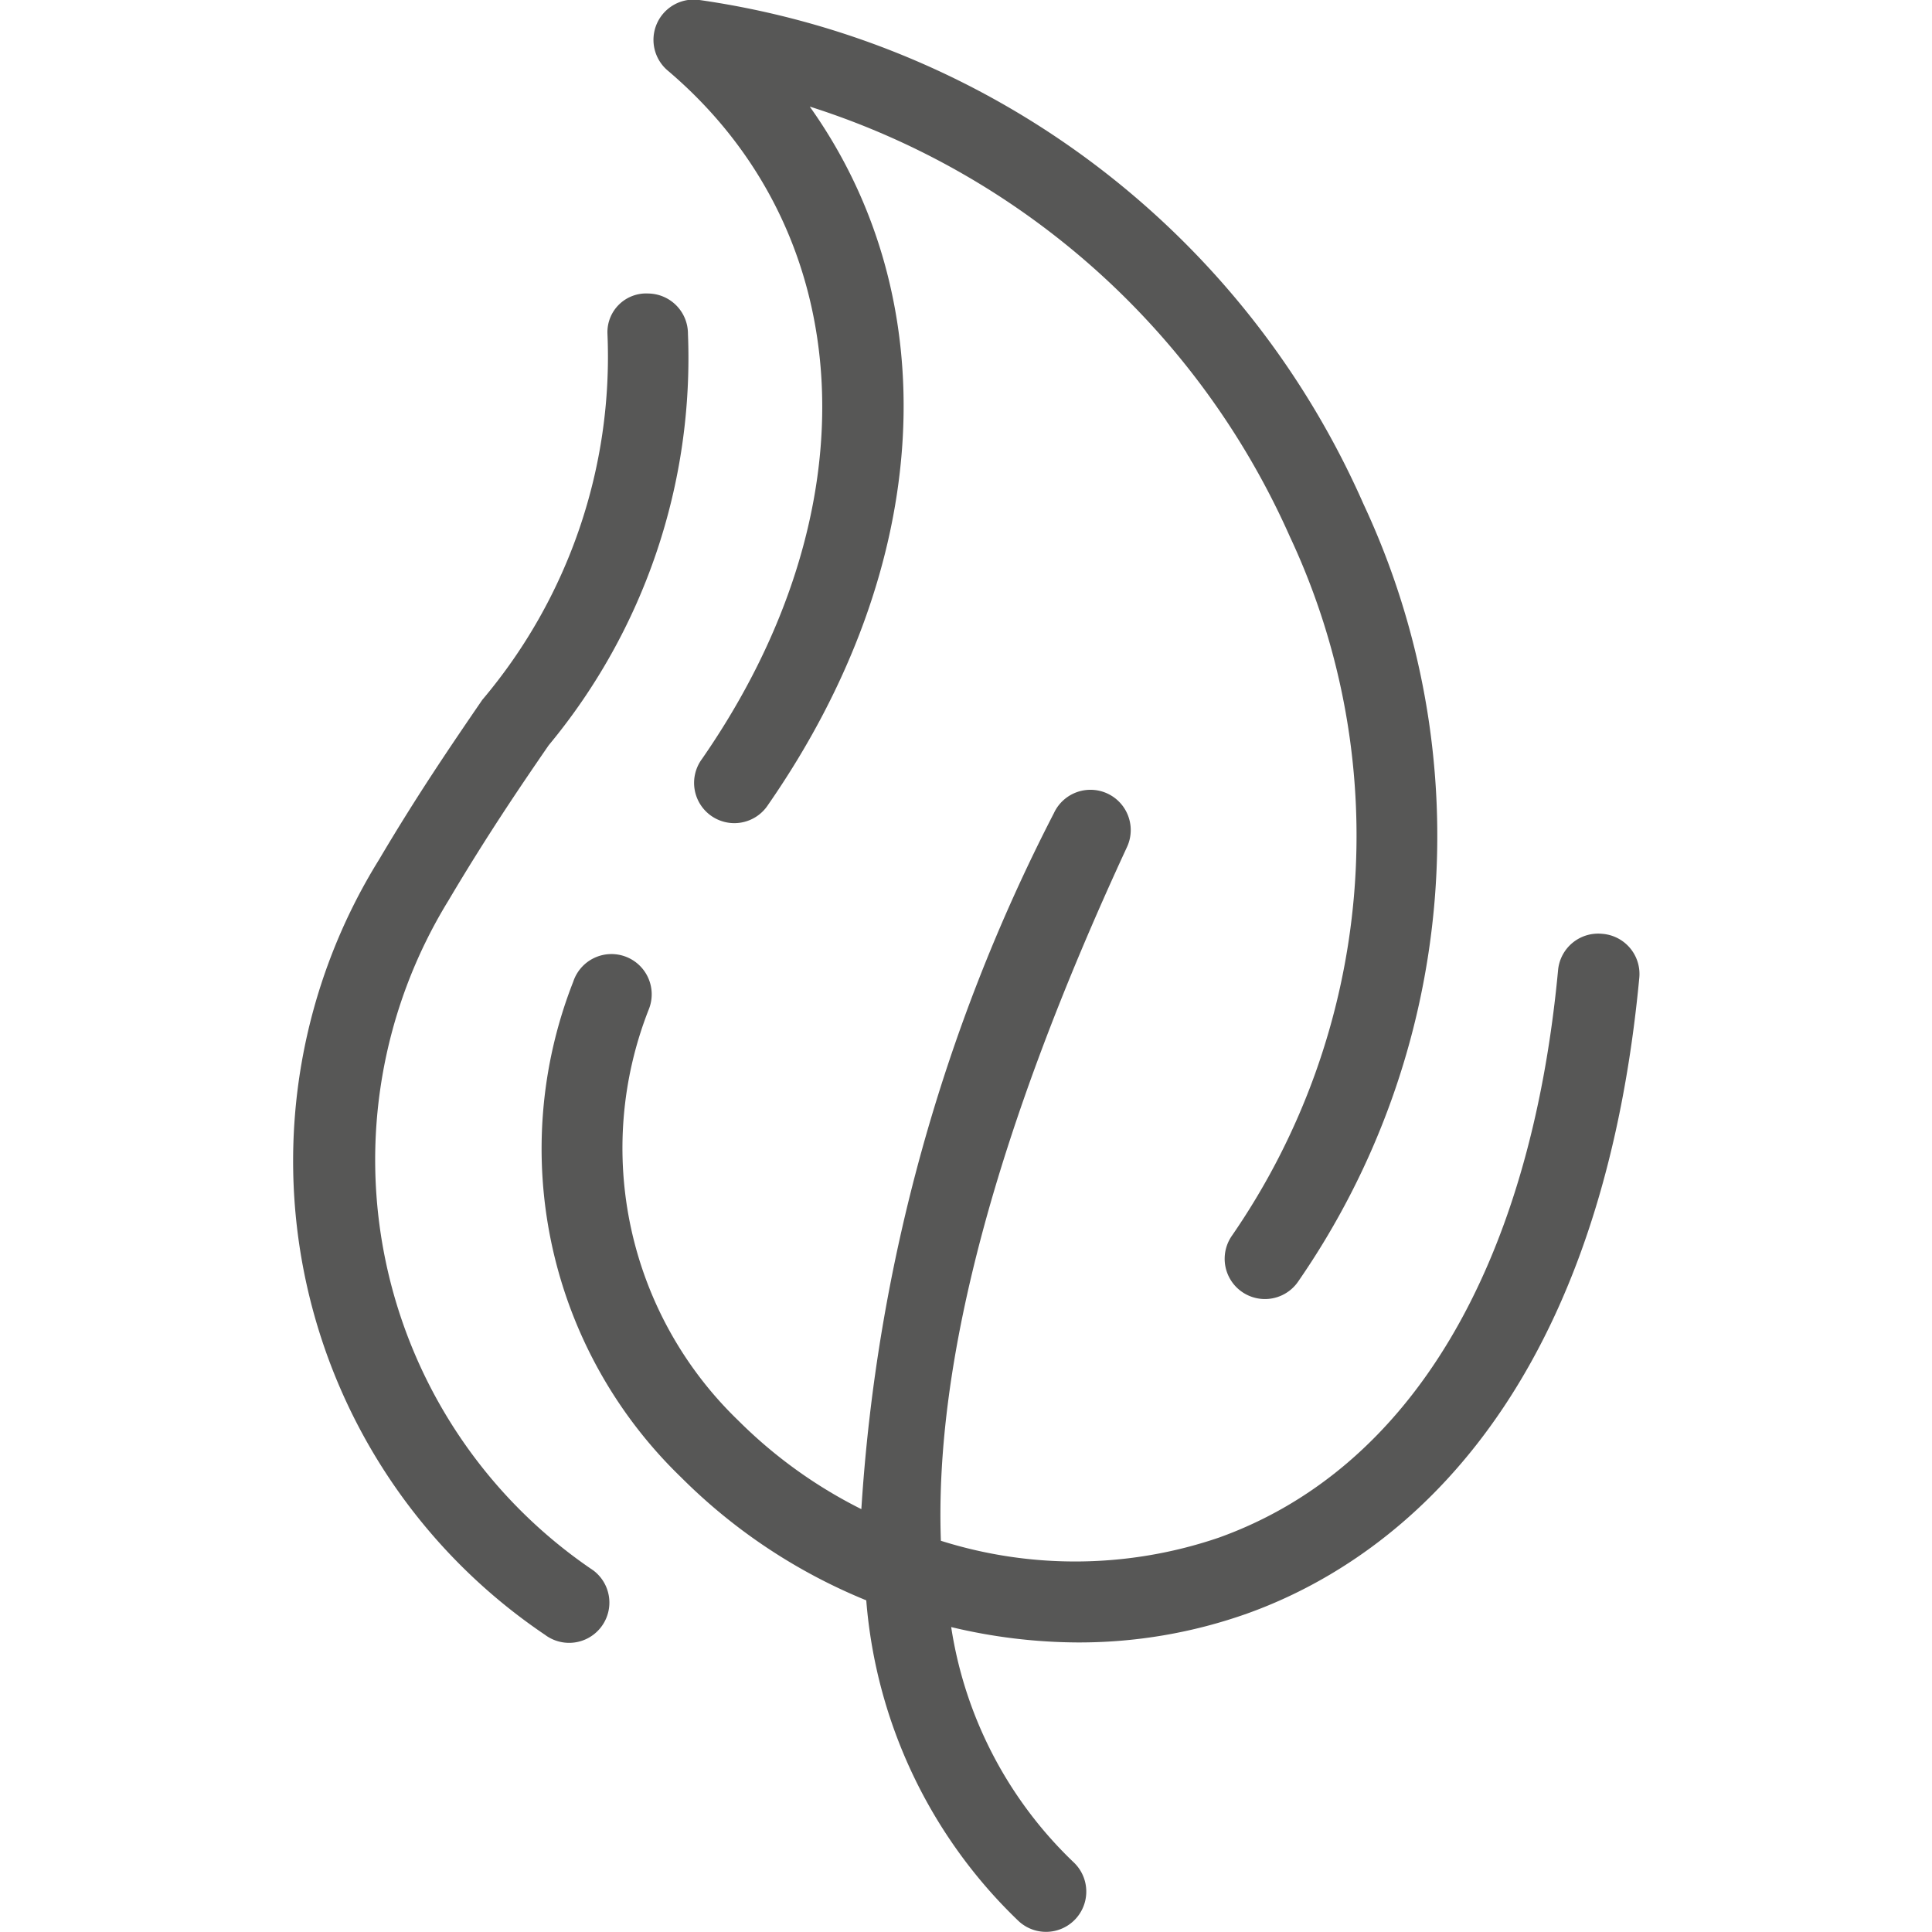
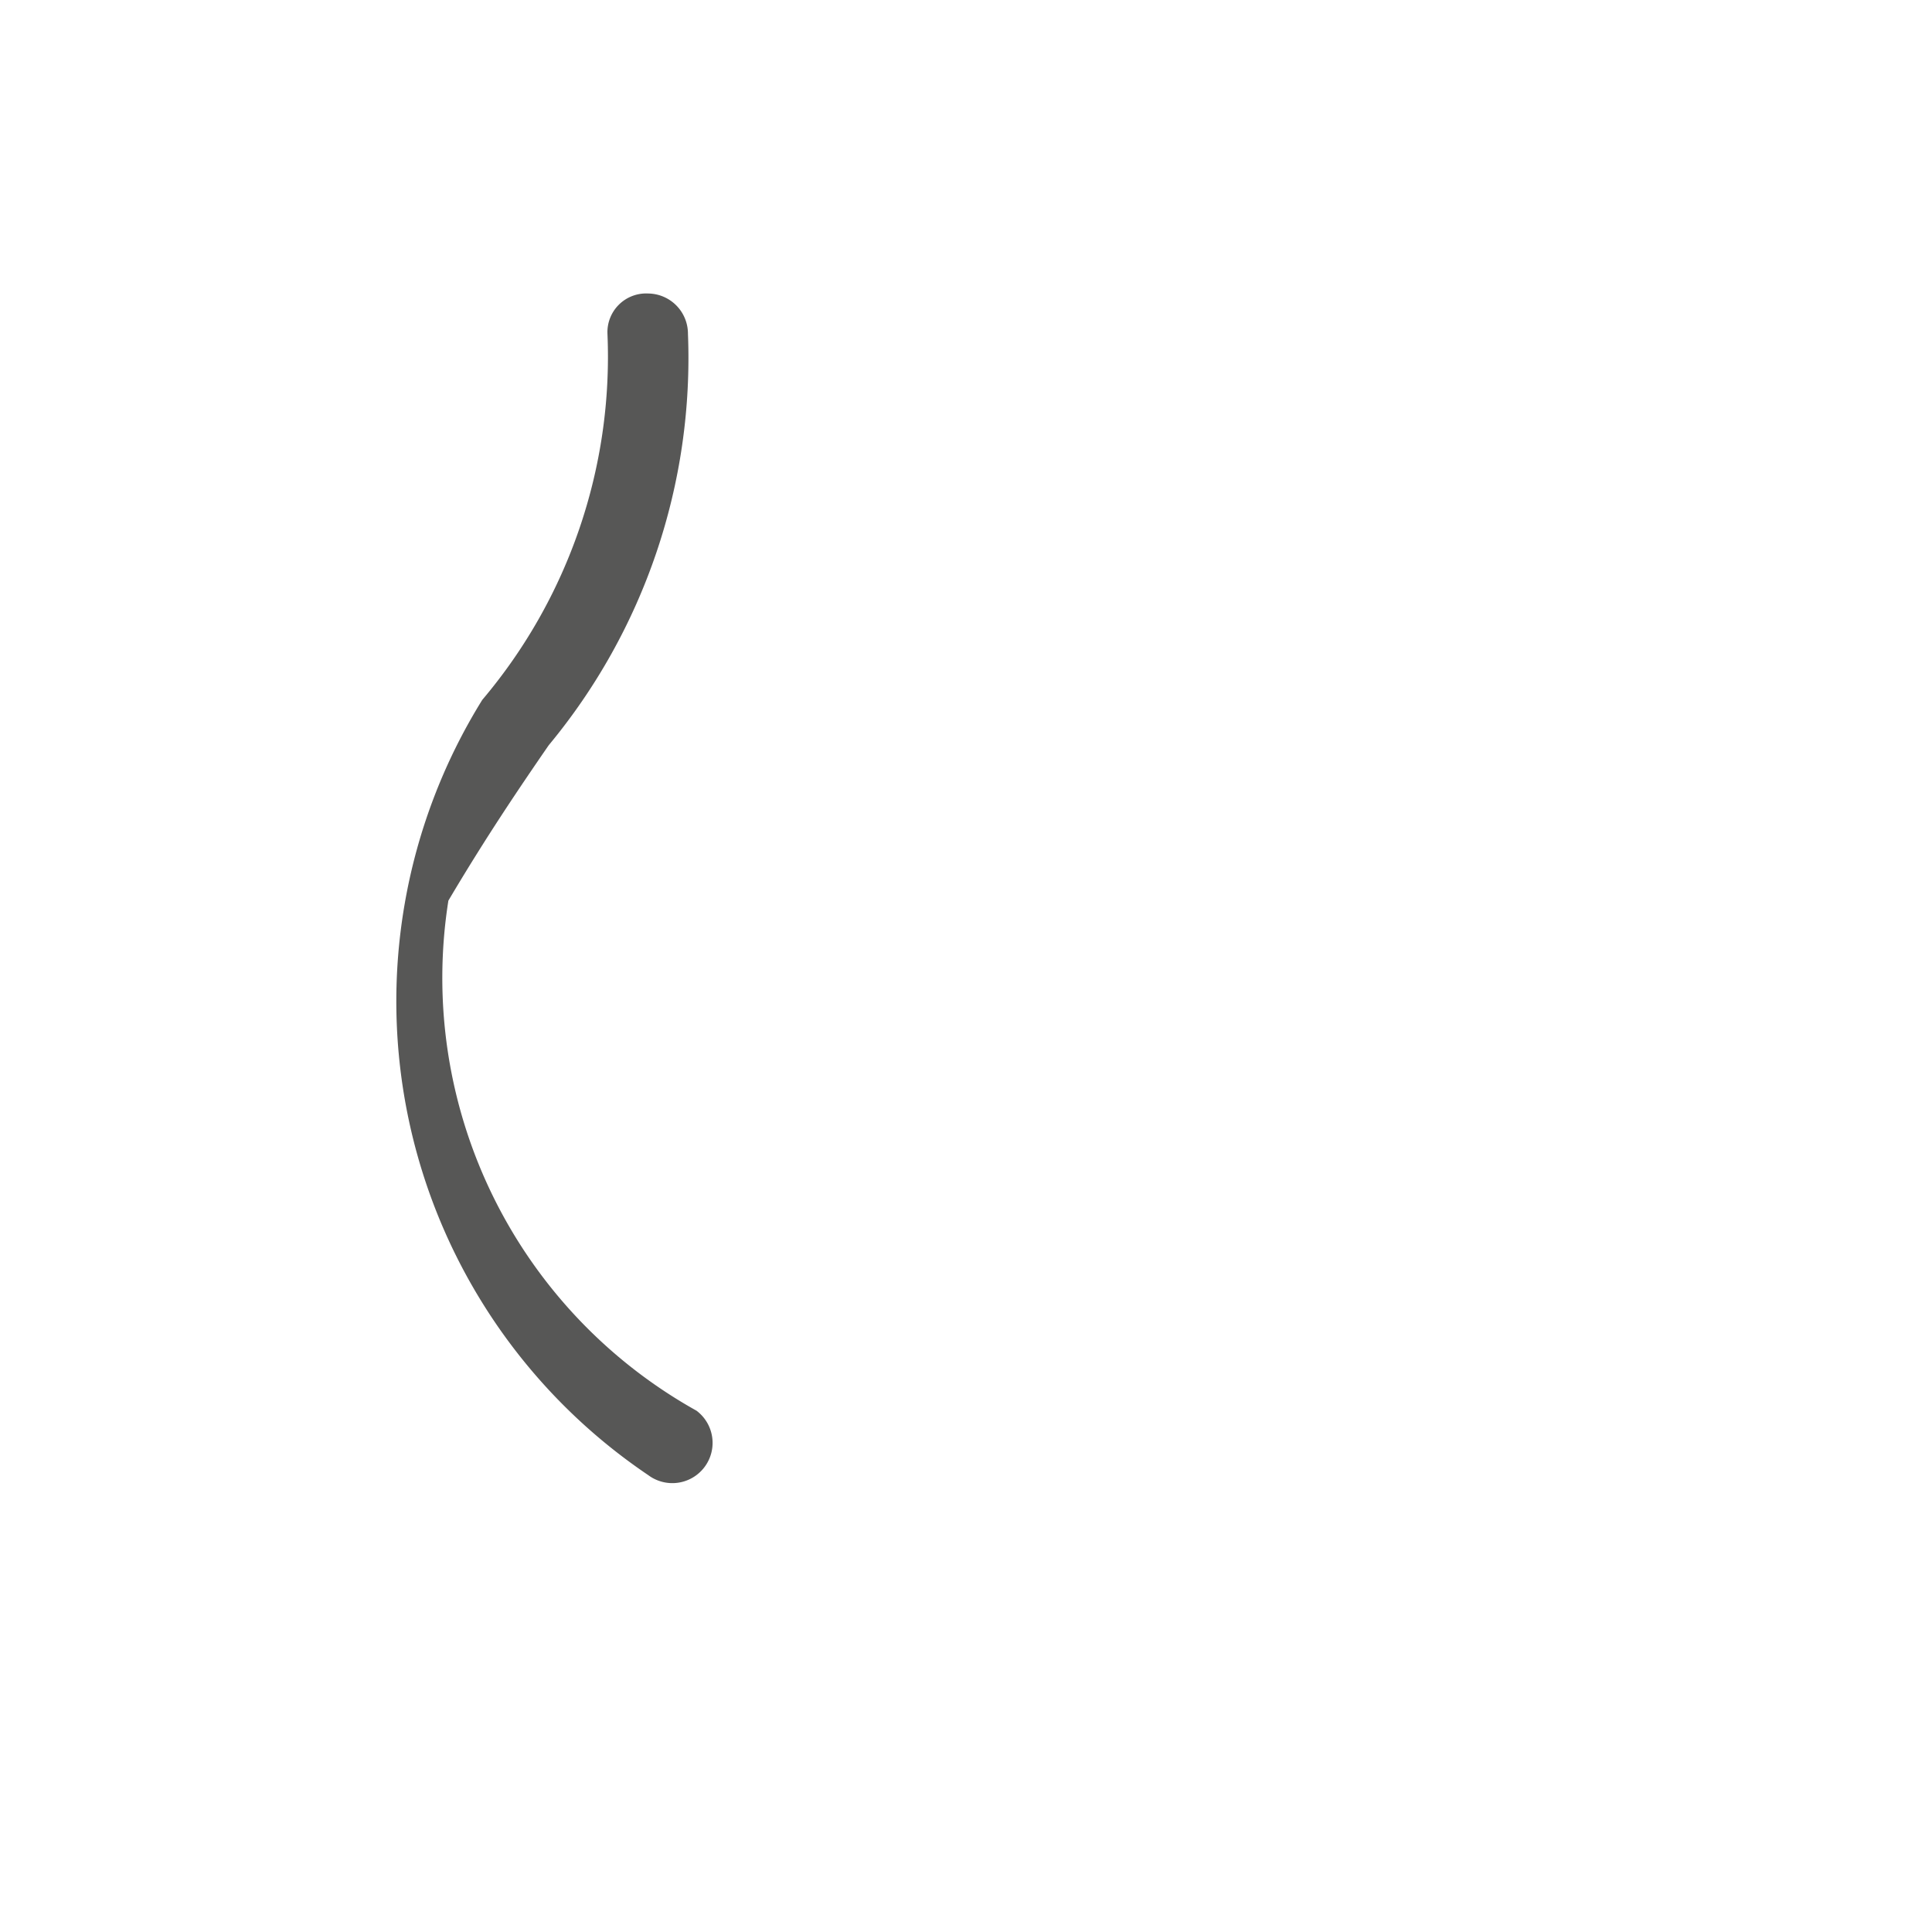
<svg xmlns="http://www.w3.org/2000/svg" id="aa347729-8f58-45e4-92b1-e3fc6fd6a843" data-name="Layer 1" width="24" height="24" viewBox="0 0 24 24">
-   <path d="M8.721,9.427a.5.5,0,1,0,.821.57c2.07-2.984,2.217-6.285.517-8.673a9.757,9.757,0,0,1,5.965,5.344,8.748,8.748,0,0,1-.723,8.686.5.5,0,0,0,.825.566,9.728,9.728,0,0,0,.811-9.66A10.667,10.667,0,0,0,8.689,0,.5.5,0,0,0,8.3.881C10.688,2.912,10.857,6.346,8.721,9.427Z" fill="#575756" />
-   <path d="M19.9,11.6a.5.5,0,0,0-.545.451c-.347,3.7-1.844,6.2-4.214,7.05a5.529,5.529,0,0,1-3.453.039Q11.567,15.775,14,10.522a.5.5,0,0,0-.908-.421A21.877,21.877,0,0,0,10.7,18.747a5.883,5.883,0,0,1-1.528-1.1,4.7,4.7,0,0,1-1.113-5.107.5.5,0,1,0-.938-.345,5.674,5.674,0,0,0,1.34,6.157,6.969,6.969,0,0,0,2.3,1.528,6.193,6.193,0,0,0,1.892,3.984.5.5,0,1,0,.682-.732,5.106,5.106,0,0,1-1.519-2.92,6.836,6.836,0,0,0,1.568.191,6.239,6.239,0,0,0,2.106-.358c1.6-.571,4.352-2.357,4.874-7.9A.5.5,0,0,0,19.9,11.6Z" fill="#575756" />
-   <path d="M5.57,11.188c.467-.789.881-1.4,1.246-1.93a7.533,7.533,0,0,0,1.73-5.112.5.5,0,0,0-.494-.5.481.481,0,0,0-.506.5A6.6,6.6,0,0,1,5.991,8.694c-.374.547-.8,1.168-1.282,1.984a7.1,7.1,0,0,0,2.061,9.63.5.5,0,0,0,.6-.8A6.155,6.155,0,0,1,5.57,11.188Z" fill="#575756" />
+   <path d="M5.57,11.188c.467-.789.881-1.4,1.246-1.93a7.533,7.533,0,0,0,1.73-5.112.5.5,0,0,0-.494-.5.481.481,0,0,0-.506.5A6.6,6.6,0,0,1,5.991,8.694a7.1,7.1,0,0,0,2.061,9.63.5.5,0,0,0,.6-.8A6.155,6.155,0,0,1,5.57,11.188Z" fill="#575756" />
</svg>